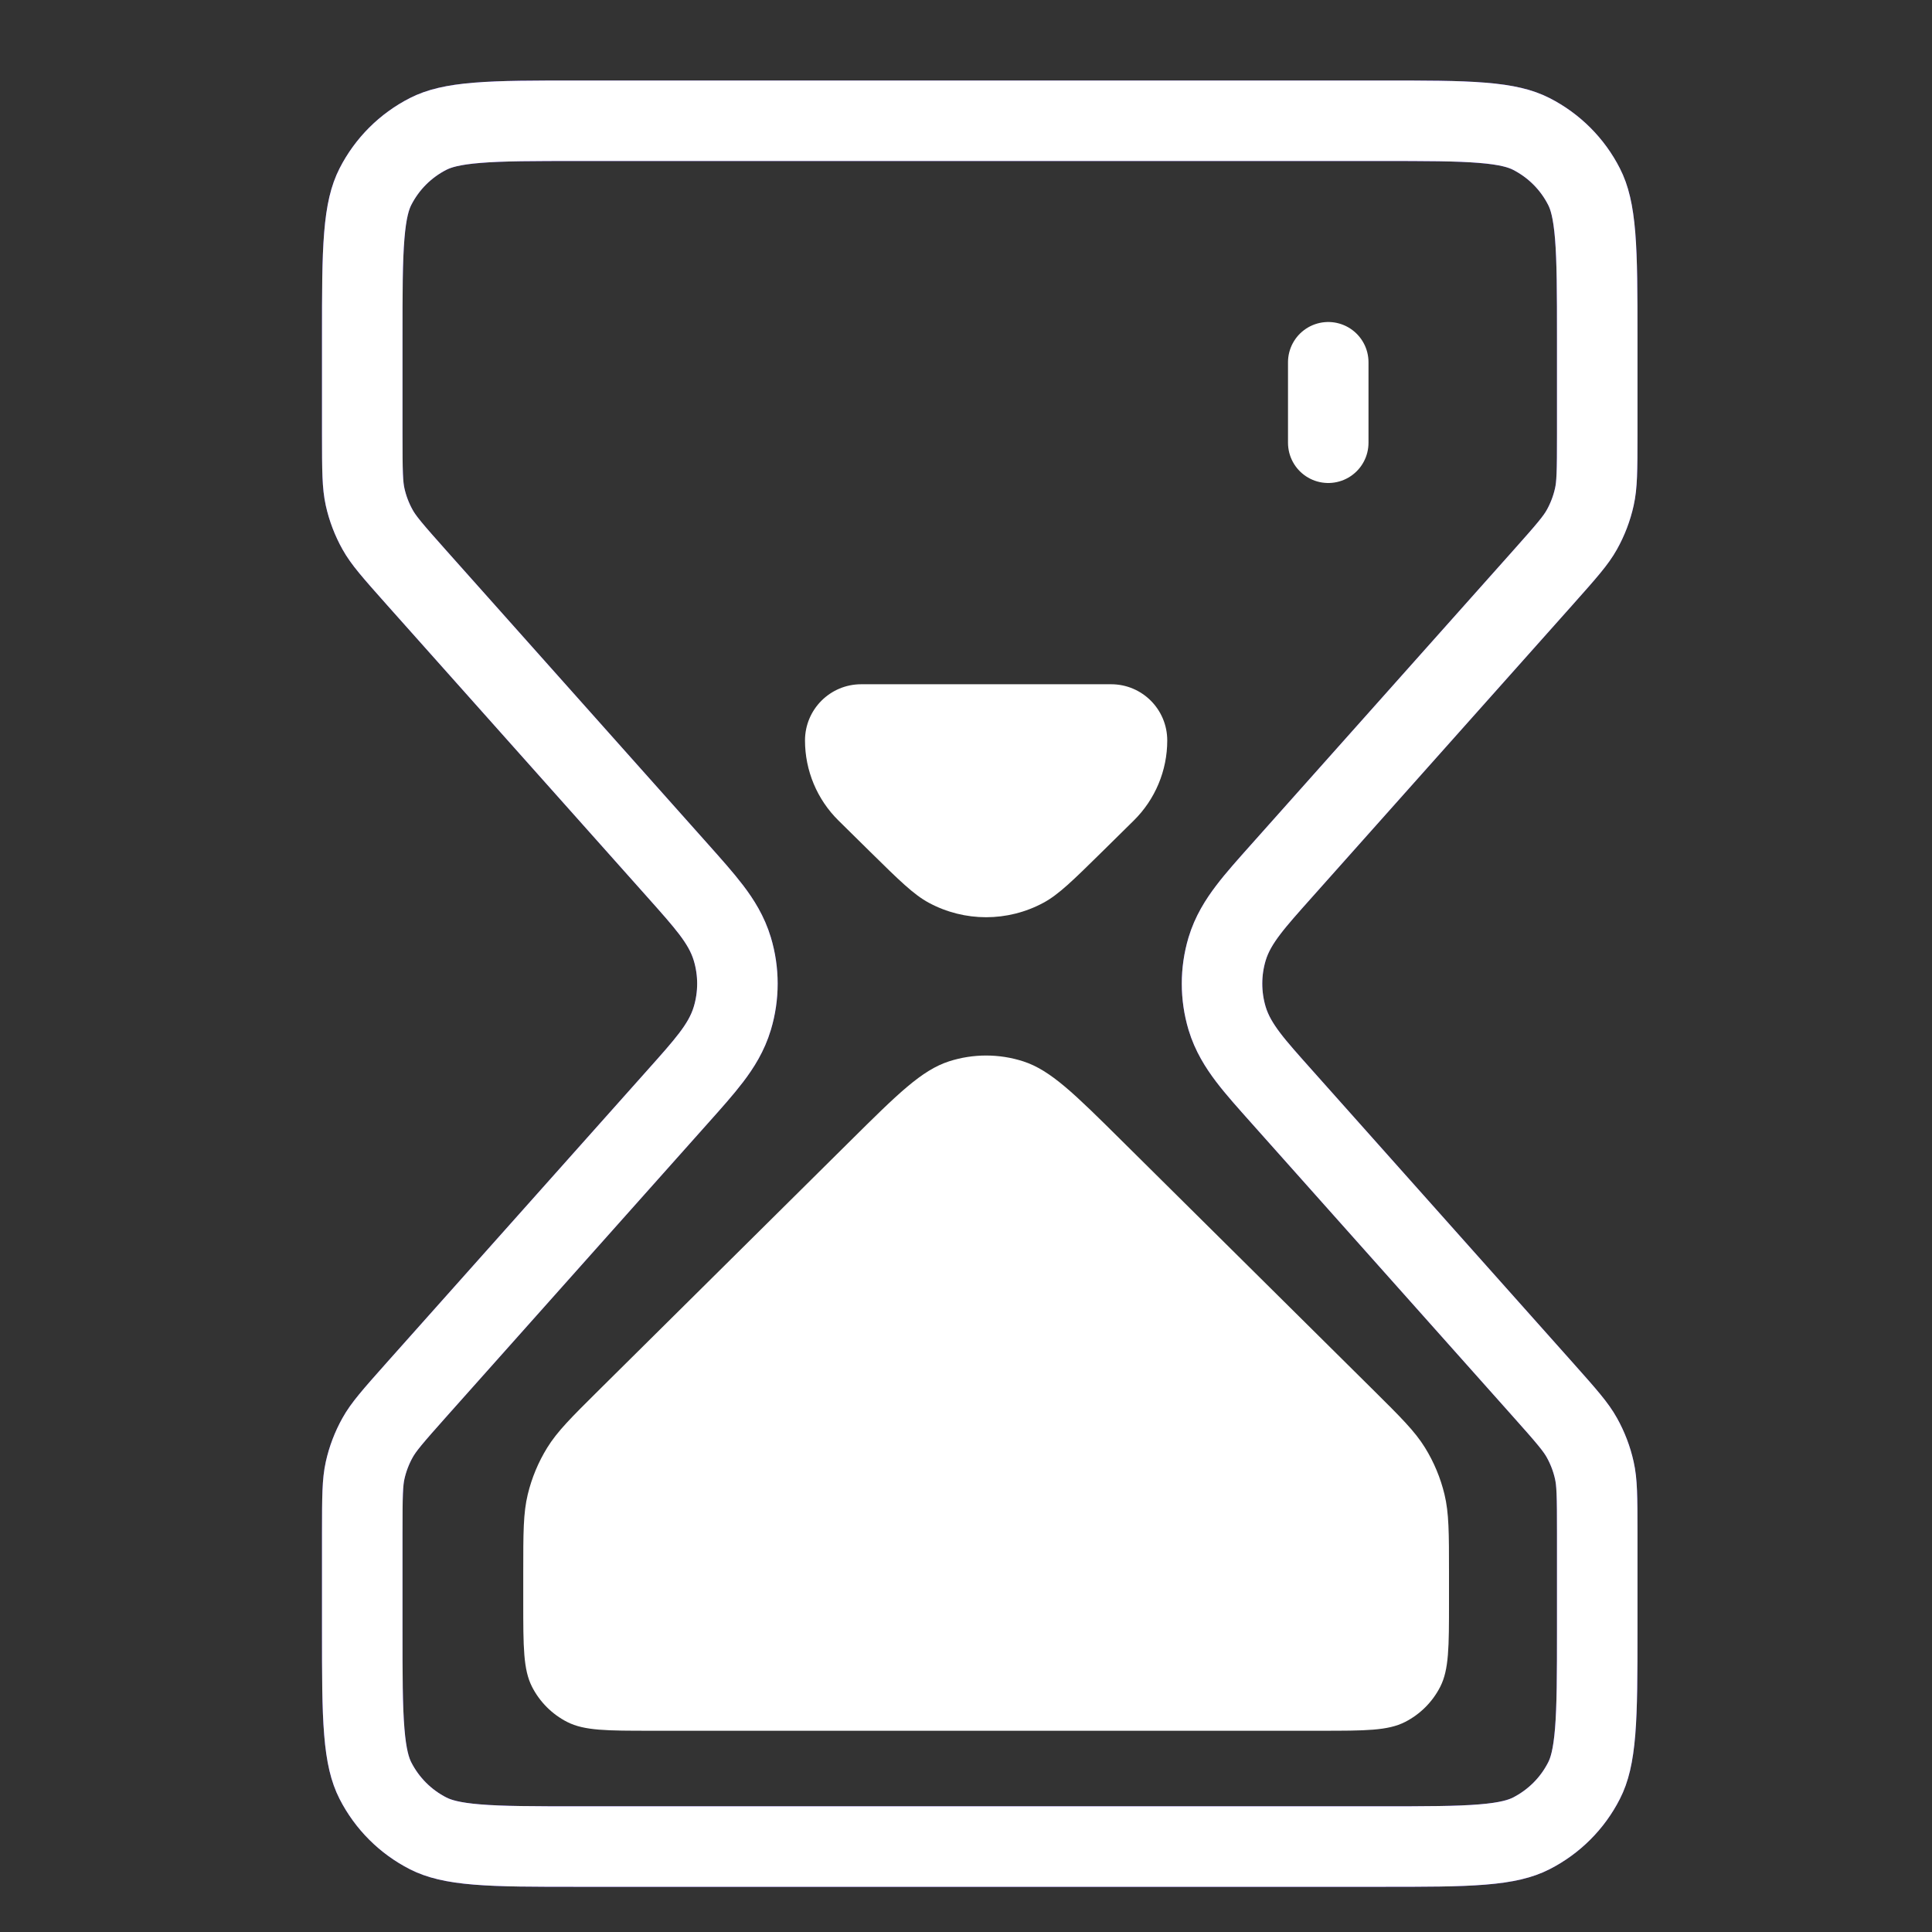
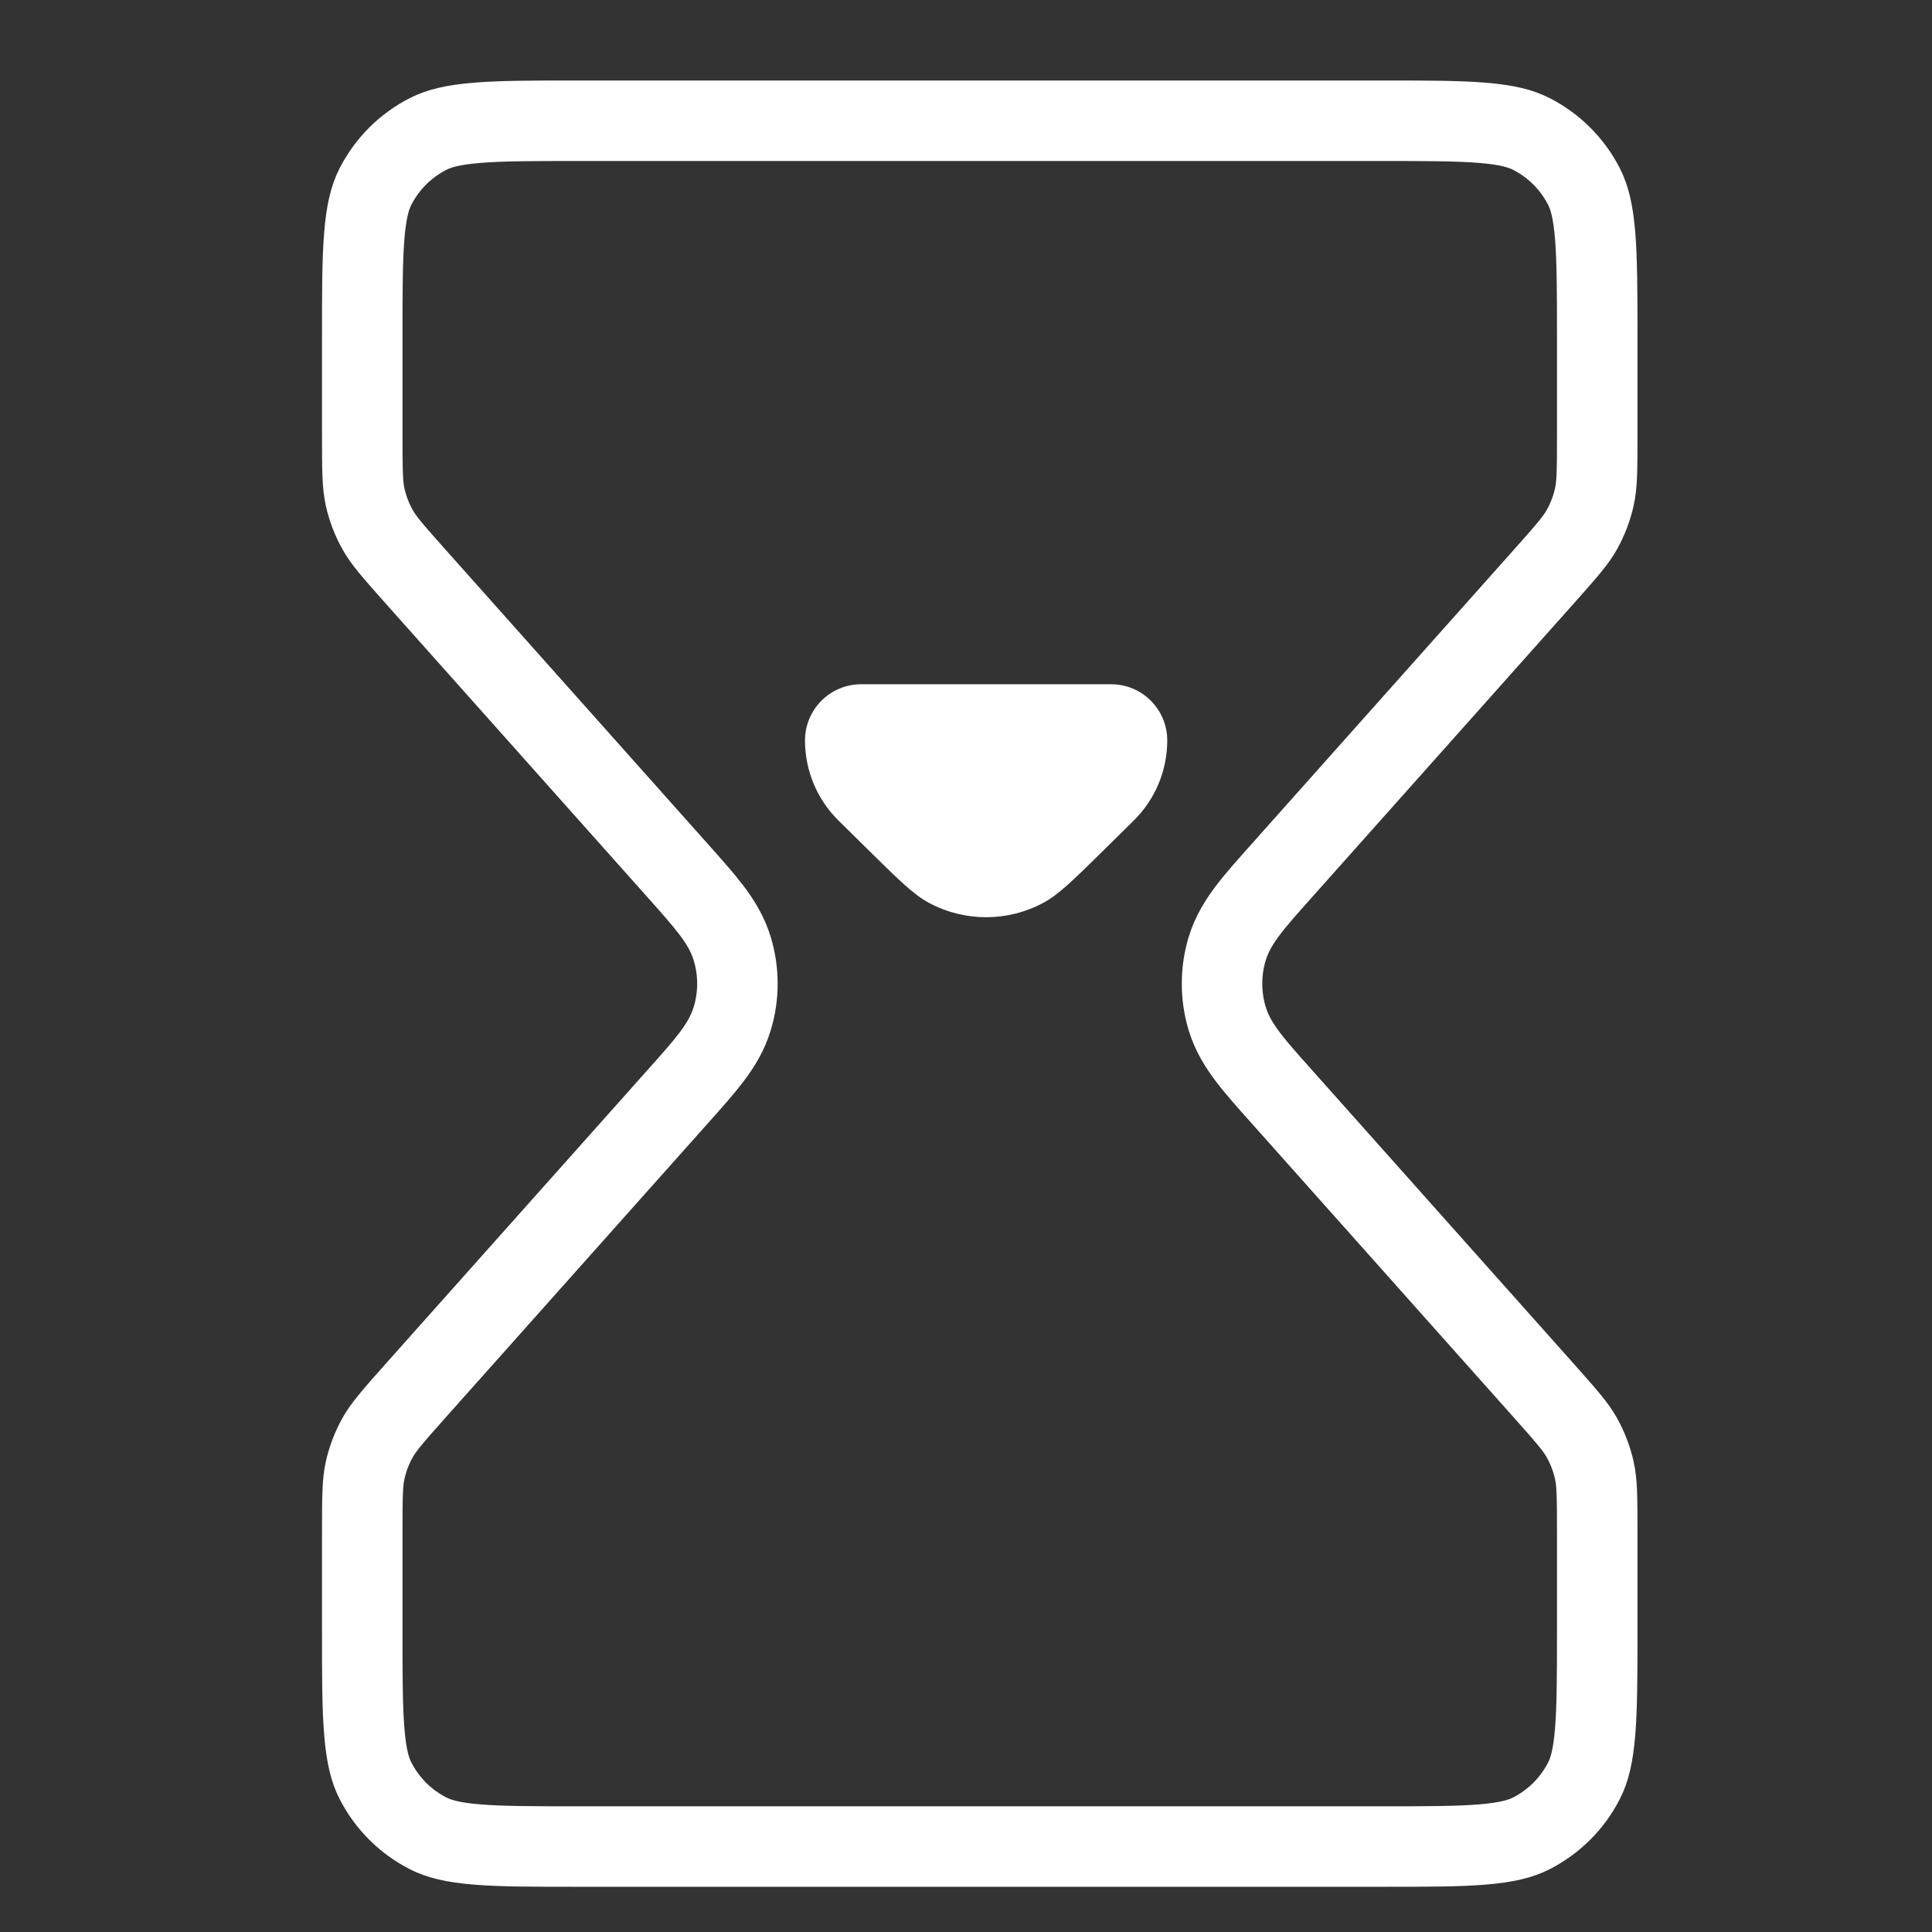
<svg xmlns="http://www.w3.org/2000/svg" width="48" height="48" viewBox="0 0 48 48" fill="none">
  <rect x="0" y="0" width="48" height="48" fill="#333333" stroke="none" />
-   <path d="M14.4 3H34.282C35.419 3 36.211 3 36.828 3.051C37.433 3.1 37.781 3.193 38.044 3.327C38.608 3.615 39.068 4.073 39.355 4.638C39.49 4.901 39.581 5.249 39.631 5.854C39.681 6.471 39.683 7.264 39.683 8.4V10.781C39.683 11.727 39.677 12.049 39.611 12.346C39.548 12.63 39.443 12.905 39.301 13.159C39.153 13.424 38.942 13.668 38.313 14.374L31.834 21.644C31.509 22.009 31.225 22.325 31.013 22.605C30.793 22.894 30.599 23.204 30.487 23.577C30.319 24.139 30.319 24.738 30.487 25.3C30.599 25.673 30.793 25.983 31.013 26.273C31.225 26.552 31.509 26.868 31.834 27.233L38.313 34.503C38.943 35.209 39.153 35.454 39.301 35.719C39.443 35.973 39.548 36.248 39.611 36.532C39.677 36.828 39.683 37.151 39.683 38.096V40.477C39.683 41.614 39.681 42.407 39.631 43.023C39.581 43.628 39.49 43.976 39.355 44.239C39.068 44.804 38.608 45.262 38.044 45.55C37.781 45.684 37.433 45.777 36.829 45.826C36.213 45.877 35.422 45.877 34.286 45.877H14.391C13.257 45.877 12.468 45.877 11.852 45.826C11.249 45.777 10.901 45.684 10.638 45.55C10.073 45.262 9.615 44.803 9.327 44.239C9.193 43.976 9.1 43.628 9.051 43.023C9 42.407 9 41.614 9 40.477V38.096C9 37.151 9.006 36.828 9.071 36.532C9.134 36.248 9.239 35.973 9.381 35.719C9.529 35.454 9.74 35.209 10.369 34.503L16.849 27.233C17.174 26.869 17.456 26.553 17.669 26.273C17.889 25.984 18.082 25.674 18.194 25.3C18.363 24.738 18.363 24.139 18.194 23.577C18.082 23.204 17.889 22.894 17.669 22.605C17.456 22.325 17.174 22.009 16.849 21.644L10.369 14.374C9.74 13.668 9.529 13.424 9.381 13.159C9.239 12.905 9.134 12.63 9.071 12.346C9.006 12.049 9 11.727 9 10.781V8.4C9 7.264 9 6.471 9.051 5.854C9.1 5.249 9.193 4.901 9.327 4.638C9.615 4.073 10.073 3.615 10.638 3.327C10.901 3.193 11.249 3.1 11.854 3.051C12.471 3 13.264 3 14.4 3Z" stroke="#592DF2" stroke-width="2" />
  <path d="M14.4 3H34.282C35.419 3 36.211 3 36.828 3.051C37.433 3.1 37.781 3.193 38.044 3.327C38.608 3.615 39.068 4.073 39.355 4.638C39.49 4.901 39.581 5.249 39.631 5.854C39.681 6.471 39.683 7.264 39.683 8.4V10.781C39.683 11.727 39.677 12.049 39.611 12.346C39.548 12.63 39.443 12.905 39.301 13.159C39.153 13.424 38.942 13.668 38.313 14.374L31.834 21.644C31.509 22.009 31.225 22.325 31.013 22.605C30.793 22.894 30.599 23.204 30.487 23.577C30.319 24.139 30.319 24.738 30.487 25.3C30.599 25.673 30.793 25.983 31.013 26.273C31.225 26.552 31.509 26.868 31.834 27.233L38.313 34.503C38.943 35.209 39.153 35.454 39.301 35.719C39.443 35.973 39.548 36.248 39.611 36.532C39.677 36.828 39.683 37.151 39.683 38.096V40.477C39.683 41.614 39.681 42.407 39.631 43.023C39.581 43.628 39.49 43.976 39.355 44.239C39.068 44.804 38.608 45.262 38.044 45.55C37.781 45.684 37.433 45.777 36.829 45.826C36.213 45.877 35.422 45.877 34.286 45.877H14.391C13.257 45.877 12.468 45.877 11.852 45.826C11.249 45.777 10.901 45.684 10.638 45.55C10.073 45.262 9.615 44.803 9.327 44.239C9.193 43.976 9.1 43.628 9.051 43.023C9 42.407 9 41.614 9 40.477V38.096C9 37.151 9.006 36.828 9.071 36.532C9.134 36.248 9.239 35.973 9.381 35.719C9.529 35.454 9.74 35.209 10.369 34.503L16.849 27.233C17.174 26.869 17.456 26.553 17.669 26.273C17.889 25.984 18.082 25.674 18.194 25.3C18.363 24.738 18.363 24.139 18.194 23.577C18.082 23.204 17.889 22.894 17.669 22.605C17.456 22.325 17.174 22.009 16.849 21.644L10.369 14.374C9.74 13.668 9.529 13.424 9.381 13.159C9.239 12.905 9.134 12.63 9.071 12.346C9.006 12.049 9 11.727 9 10.781V8.4C9 7.264 9 6.471 9.051 5.854C9.1 5.249 9.193 4.901 9.327 4.638C9.615 4.073 10.073 3.615 10.638 3.327C10.901 3.193 11.249 3.1 11.854 3.051C12.471 3 13.264 3 14.4 3Z" stroke="white" stroke-width="2" />
-   <path d="M14.894 34.522C14.195 35.215 13.846 35.562 13.596 35.967C13.374 36.326 13.211 36.718 13.112 37.128C13 37.591 13 38.083 13 39.067L13 39.8C13 40.92 13 41.48 13.218 41.908C13.41 42.284 13.716 42.59 14.092 42.782C14.52 43 15.078 43 16.196 43C20.564 43 28.363 43 32.808 43C33.923 43 34.48 43 34.908 42.782C35.284 42.59 35.59 42.284 35.782 41.908C36 41.48 36 40.92 36 39.8L36 39.067C36 38.083 36 37.591 35.888 37.128C35.789 36.718 35.626 36.326 35.404 35.967C35.154 35.562 34.805 35.215 34.106 34.522L27.879 28.35C26.695 27.176 26.104 26.59 25.422 26.369C24.823 26.176 24.177 26.176 23.578 26.369C22.896 26.59 22.305 27.176 21.121 28.35L14.894 34.522Z" fill="white" />
  <path d="M28.167 20.387C28.7 19.862 29 19.145 29 18.397C29 17.625 28.377 17 27.606 17C25.923 17 23.106 17 21.396 17C20.625 17 20 17.625 20 18.397C20 19.145 20.3 19.862 20.833 20.387L21.627 21.17C22.342 21.874 22.7 22.226 23.076 22.429C23.965 22.908 25.035 22.908 25.924 22.429C26.3 22.226 26.658 21.874 27.373 21.17L28.167 20.387Z" fill="white" />
-   <line x1="33" y1="38" x2="33" y2="40" stroke="white" stroke-width="2" stroke-linecap="round" />
-   <line x1="33" y1="9" x2="33" y2="11" stroke="white" stroke-width="2" stroke-linecap="round" />
-   <line x1="25.414" y1="30" x2="30" y2="34.586" stroke="white" stroke-width="2" stroke-linecap="round" />
</svg>